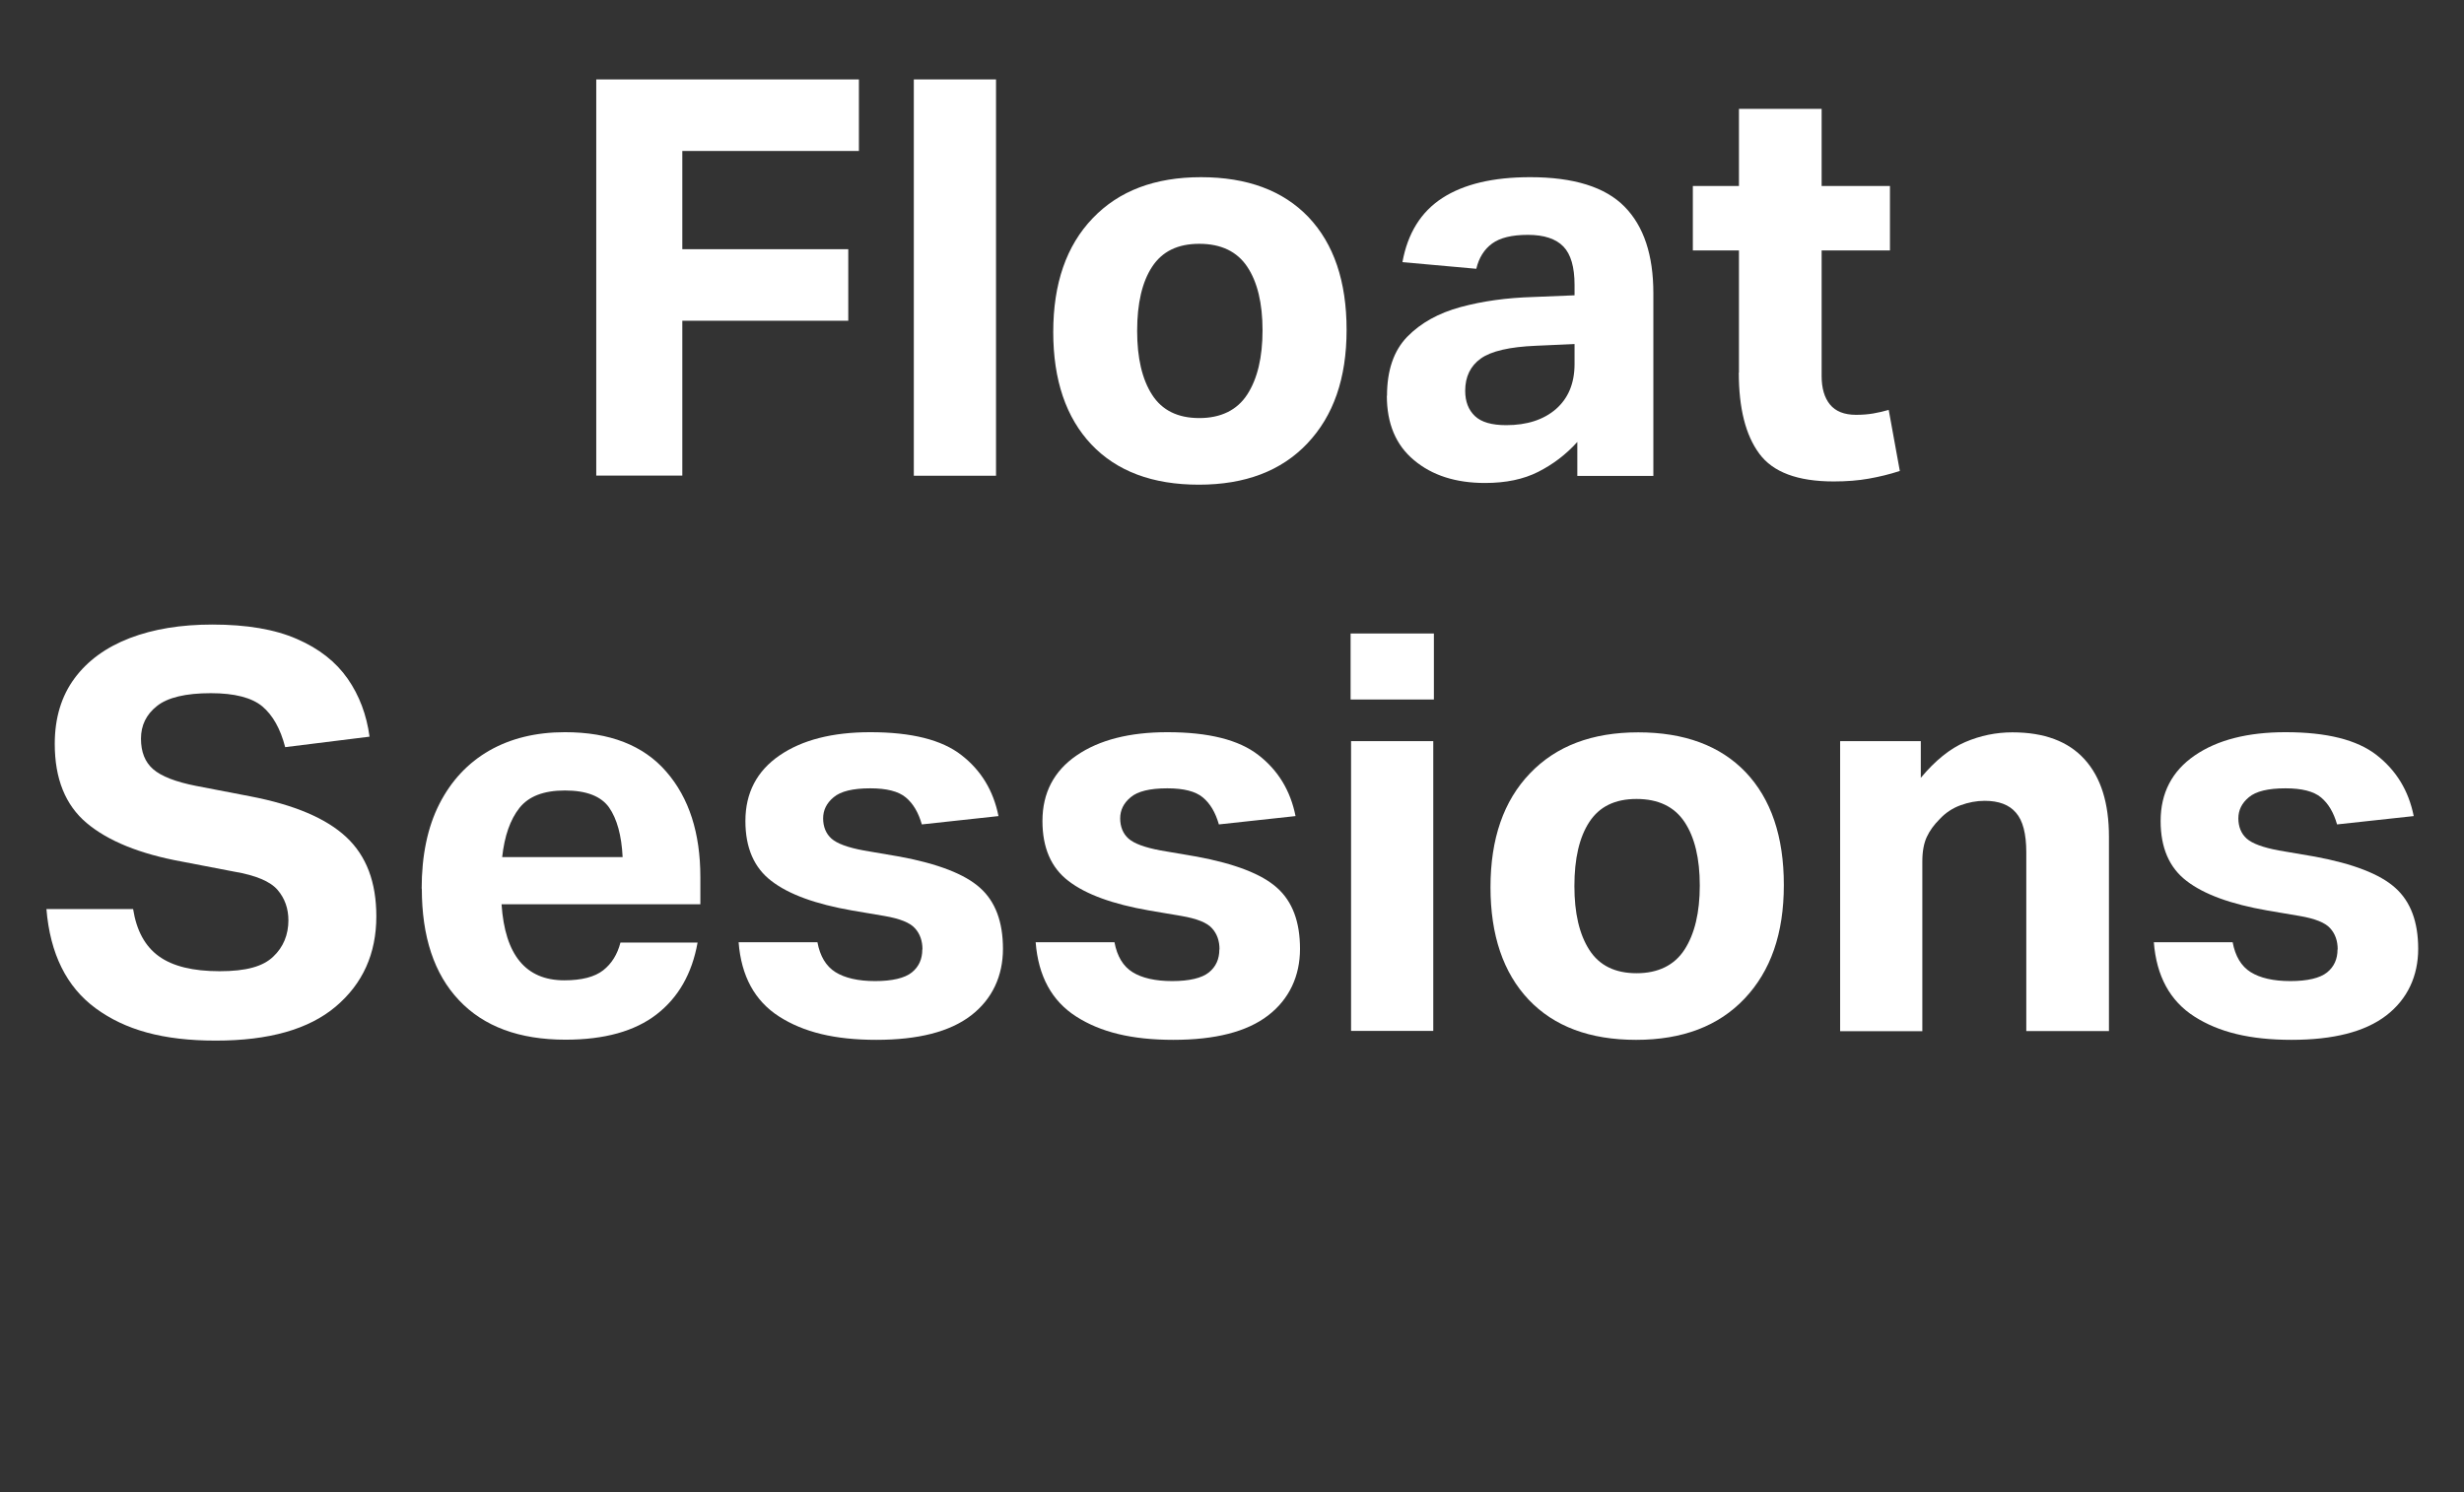
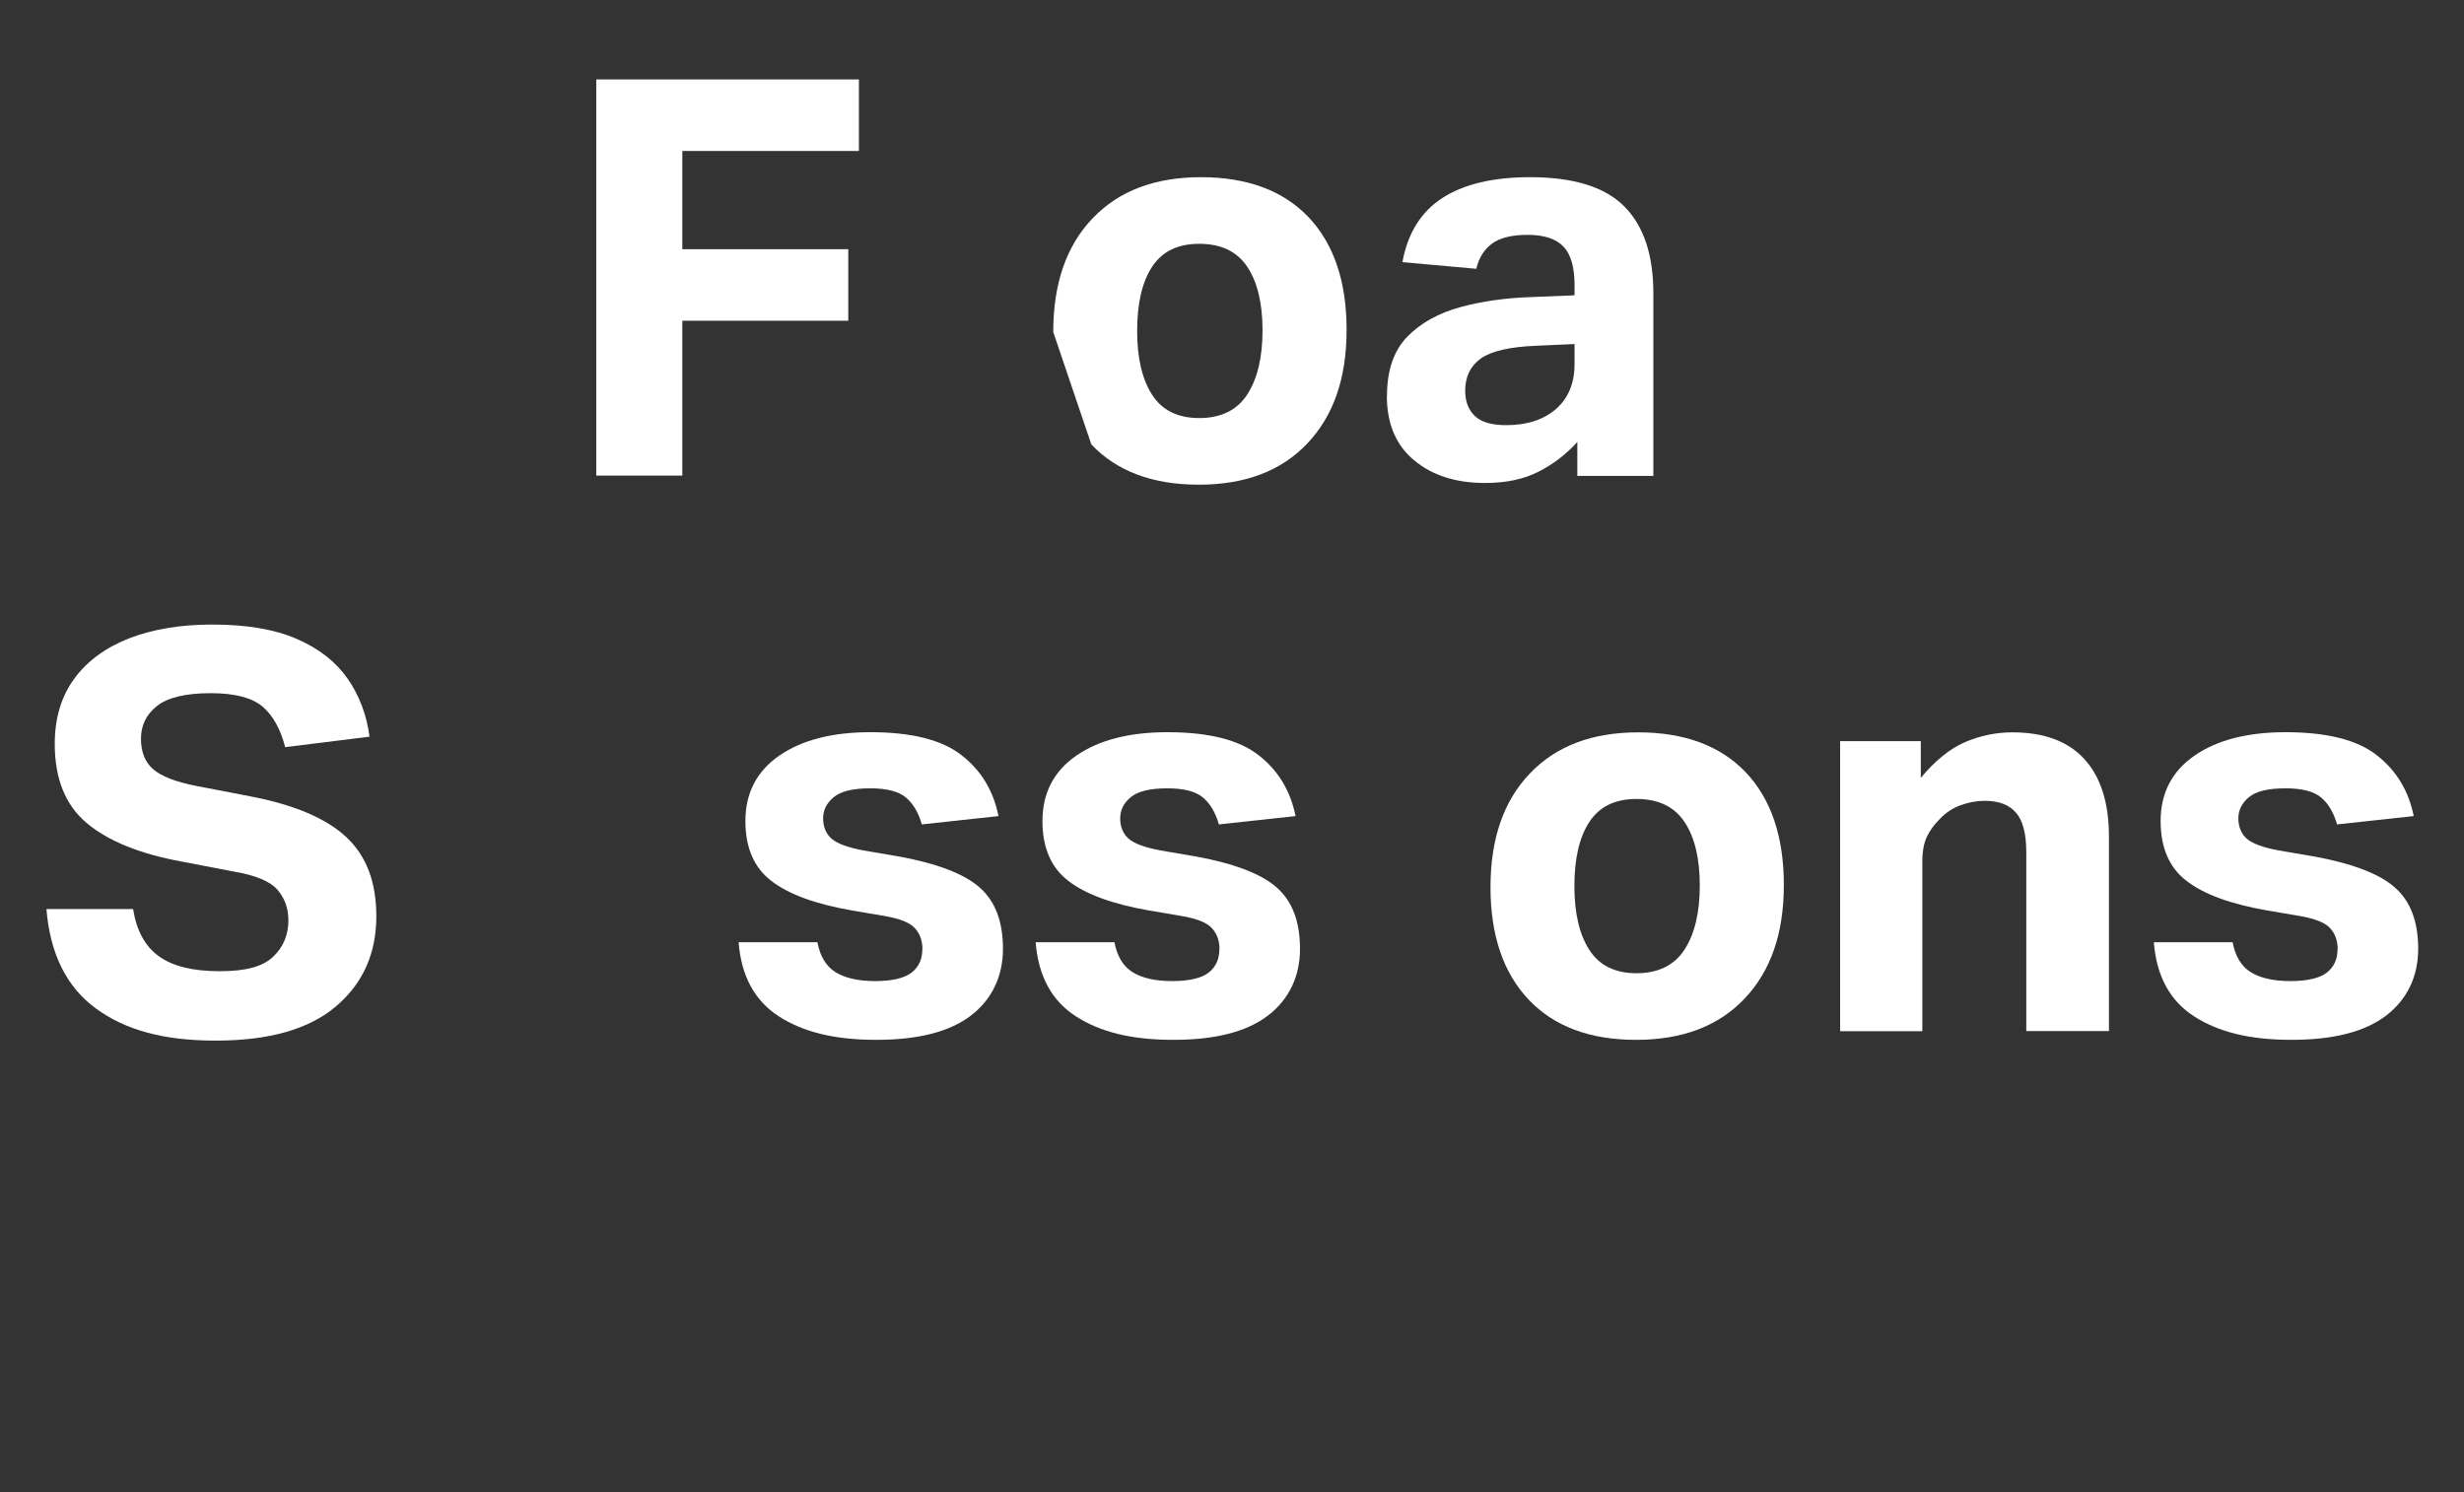
<svg xmlns="http://www.w3.org/2000/svg" id="Layer_2" data-name="Layer 2" viewBox="0 0 159.76 96.77">
  <rect x="0" y="0" width="159.76" height="96.77" fill="#333333" stroke="none" />
  <defs>
    <style>
      .cls-1 {
        fill: none;
      }

      .cls-2 {
        fill: #fff;
      }
    </style>
  </defs>
  <g id="Layer_1-2" data-name="Layer 1">
    <g>
-       <rect class="cls-1" y="5.15" width="159.76" height="62.35" />
      <path class="cls-2" d="M38.66,5.15h17.03v4.64h-11.45v6.37h10.76v4.64h-10.76v10.04h-5.58V5.15Z" />
-       <path class="cls-2" d="M59.25,5.15h5.33v25.7h-5.33V5.15Z" />
-       <path class="cls-2" d="M68.29,21.53c0-3.14.85-5.6,2.56-7.38,1.7-1.78,4.04-2.66,7.02-2.66s5.32.86,6.97,2.59c1.64,1.73,2.47,4.16,2.47,7.31s-.85,5.57-2.54,7.36-4.04,2.68-7.04,2.68-5.32-.87-6.97-2.61c-1.64-1.74-2.47-4.17-2.47-7.29ZM73.73,21.46c0,1.75.32,3.13.97,4.14s1.67,1.51,3.06,1.51,2.45-.51,3.11-1.53.99-2.41.99-4.16-.33-3.13-.99-4.12-1.7-1.49-3.11-1.49-2.41.5-3.06,1.49-.97,2.38-.97,4.16Z" />
+       <path class="cls-2" d="M68.29,21.53c0-3.14.85-5.6,2.56-7.38,1.7-1.78,4.04-2.66,7.02-2.66s5.32.86,6.97,2.59c1.64,1.73,2.47,4.16,2.47,7.31s-.85,5.57-2.54,7.36-4.04,2.68-7.04,2.68-5.32-.87-6.97-2.61ZM73.73,21.46c0,1.75.32,3.13.97,4.14s1.67,1.51,3.06,1.51,2.45-.51,3.11-1.53.99-2.41.99-4.16-.33-3.13-.99-4.12-1.7-1.49-3.11-1.49-2.41.5-3.06,1.49-.97,2.38-.97,4.16Z" />
      <path class="cls-2" d="M89.93,25.67c0-1.66.44-2.93,1.31-3.83.88-.9,2.03-1.54,3.47-1.93s3-.6,4.68-.65l2.7-.11v-.68c0-1.15-.24-1.98-.72-2.48-.48-.5-1.25-.76-2.3-.76s-1.81.19-2.32.56-.86.92-1.03,1.64l-4.79-.43c.34-1.87,1.2-3.26,2.59-4.16,1.39-.9,3.29-1.35,5.69-1.35,2.83,0,4.87.64,6.12,1.91,1.25,1.27,1.87,3.14,1.87,5.62v11.84h-4.93v-2.2c-.74.82-1.59,1.46-2.54,1.94-.95.48-2.09.72-3.44.72-1.9,0-3.43-.49-4.61-1.48-1.18-.98-1.76-2.38-1.76-4.18ZM95,25.34c0,.7.21,1.24.63,1.64.42.4,1.1.59,2.03.59,1.34,0,2.42-.35,3.22-1.04.8-.7,1.21-1.67,1.21-2.92v-1.3l-2.48.11c-1.73.07-2.93.35-3.6.83-.67.48-1.01,1.18-1.01,2.09Z" />
-       <path class="cls-2" d="M112.75,24.16v-7.92h-2.99v-4.18h2.99v-5h5.36v5h4.43v4.18h-4.43v8.14c0,.79.18,1.41.54,1.85.36.44.92.67,1.69.67.41,0,.79-.03,1.13-.09.35-.06.68-.14.99-.23l.72,3.96c-.67.22-1.34.38-2.02.5-.67.12-1.43.18-2.27.18-2.33,0-3.94-.6-4.82-1.8-.89-1.2-1.33-2.95-1.33-5.26Z" />
      <path class="cls-2" d="M18.7,59.69c0-.77-.23-1.43-.7-1.98-.47-.55-1.41-.95-2.83-1.19l-3.38-.65c-2.74-.5-4.79-1.34-6.17-2.5-1.38-1.16-2.07-2.87-2.07-5.13,0-1.68.43-3.1,1.28-4.25.85-1.15,2.05-2.02,3.58-2.61,1.54-.59,3.32-.88,5.36-.88,2.23,0,4.06.31,5.49.94,1.43.62,2.52,1.48,3.28,2.57.76,1.09,1.23,2.35,1.42,3.76l-5.47.68c-.31-1.2-.81-2.08-1.49-2.65-.68-.56-1.79-.85-3.33-.85-1.63,0-2.8.28-3.49.83-.7.55-1.04,1.26-1.04,2.12s.26,1.52.79,1.98c.53.46,1.45.82,2.77,1.08l3.53.68c2.86.55,4.93,1.43,6.23,2.65s1.94,2.92,1.94,5.13c0,2.42-.88,4.37-2.63,5.85-1.75,1.48-4.34,2.21-7.78,2.21s-5.88-.7-7.78-2.09c-1.9-1.39-2.96-3.54-3.2-6.44h5.62c.22,1.39.77,2.41,1.67,3.06.9.65,2.21.97,3.94.97s2.81-.31,3.47-.94c.66-.62.99-1.42.99-2.38Z" />
-       <path class="cls-2" d="M27.34,57.64c0-2.16.38-4,1.15-5.51.77-1.51,1.85-2.66,3.24-3.46,1.39-.79,3.02-1.19,4.9-1.19,2.9,0,5.09.85,6.57,2.56,1.48,1.7,2.21,3.98,2.21,6.84v1.76h-12.89c.22,3.29,1.57,4.93,4.07,4.93,1.13,0,1.97-.22,2.52-.65.55-.43.92-1.03,1.12-1.8h5c-.36,2.02-1.25,3.57-2.66,4.66s-3.38,1.64-5.9,1.64c-3,0-5.3-.85-6.91-2.56-1.61-1.7-2.41-4.12-2.41-7.24ZM39.49,52.36c-.52-.73-1.47-1.1-2.86-1.1s-2.35.38-2.95,1.13c-.6.76-.97,1.82-1.12,3.19h7.81c-.07-1.42-.37-2.49-.88-3.22Z" />
      <path class="cls-2" d="M59.81,61.56c0-.55-.16-1.01-.49-1.37-.32-.36-.98-.62-1.96-.79l-2.12-.36c-2.35-.41-4.09-1.04-5.22-1.91-1.13-.86-1.69-2.16-1.69-3.89,0-1.82.74-3.24,2.21-4.25s3.44-1.51,5.89-1.51c2.66,0,4.63.49,5.9,1.48,1.27.98,2.08,2.3,2.41,3.96l-4.97.54c-.22-.77-.56-1.35-1.04-1.75-.48-.4-1.25-.59-2.3-.59-1.13,0-1.92.19-2.38.58-.46.38-.68.84-.68,1.37s.18.99.54,1.31c.36.32,1.06.58,2.09.77l2.34.4c2.47.46,4.21,1.13,5.2,2.02,1,.89,1.49,2.21,1.49,3.96s-.69,3.26-2.07,4.32c-1.38,1.06-3.43,1.58-6.14,1.58s-4.72-.5-6.3-1.51-2.46-2.62-2.63-4.82h5.11c.17.91.56,1.56,1.17,1.94.61.38,1.47.58,2.57.58s1.92-.19,2.38-.56c.46-.37.68-.87.68-1.49Z" />
      <path class="cls-2" d="M79.07,61.56c0-.55-.16-1.01-.49-1.37-.32-.36-.98-.62-1.96-.79l-2.12-.36c-2.35-.41-4.09-1.04-5.22-1.91-1.13-.86-1.69-2.16-1.69-3.89,0-1.82.74-3.24,2.21-4.25s3.44-1.51,5.89-1.51c2.66,0,4.63.49,5.9,1.48,1.27.98,2.08,2.3,2.41,3.96l-4.97.54c-.22-.77-.56-1.35-1.04-1.75-.48-.4-1.25-.59-2.3-.59-1.13,0-1.92.19-2.38.58-.46.38-.68.84-.68,1.37s.18.99.54,1.31c.36.32,1.06.58,2.09.77l2.34.4c2.47.46,4.21,1.13,5.2,2.02,1,.89,1.49,2.21,1.49,3.96s-.69,3.26-2.07,4.32c-1.38,1.06-3.43,1.58-6.14,1.58s-4.72-.5-6.3-1.51-2.46-2.62-2.63-4.82h5.11c.17.91.56,1.56,1.17,1.94.61.38,1.47.58,2.57.58s1.92-.19,2.38-.56c.46-.37.68-.87.68-1.49Z" />
-       <path class="cls-2" d="M87.57,41.08h5.4v4.28h-5.4v-4.28ZM87.6,48.06h5.33v18.79h-5.33v-18.79Z" />
      <path class="cls-2" d="M96.64,57.53c0-3.14.85-5.6,2.56-7.38,1.7-1.78,4.04-2.66,7.02-2.66s5.32.86,6.97,2.59c1.64,1.73,2.47,4.16,2.47,7.31s-.85,5.57-2.54,7.36-4.04,2.68-7.04,2.68-5.32-.87-6.97-2.61c-1.64-1.74-2.47-4.17-2.47-7.29ZM102.08,57.46c0,1.75.32,3.13.97,4.14s1.67,1.51,3.06,1.51,2.45-.51,3.11-1.53.99-2.41.99-4.16-.33-3.13-.99-4.12-1.7-1.49-3.11-1.49-2.41.5-3.06,1.49-.97,2.38-.97,4.16Z" />
      <path class="cls-2" d="M119.32,48.06h5.22v2.38c.94-1.13,1.9-1.9,2.88-2.32.98-.42,2-.63,3.06-.63,2.06,0,3.62.58,4.68,1.75,1.06,1.17,1.58,2.84,1.58,5.02v12.6h-5.36v-11.59c0-1.2-.22-2.06-.67-2.57-.44-.52-1.12-.77-2.03-.77-.53,0-1.05.1-1.57.29-.52.19-.97.49-1.35.9-.36.36-.64.74-.83,1.15-.19.41-.29.94-.29,1.58v11.02h-5.33v-18.79Z" />
      <path class="cls-2" d="M151.57,61.56c0-.55-.16-1.01-.49-1.37-.32-.36-.98-.62-1.96-.79l-2.12-.36c-2.35-.41-4.09-1.04-5.22-1.91-1.13-.86-1.69-2.16-1.69-3.89,0-1.82.74-3.24,2.21-4.25s3.44-1.51,5.89-1.51c2.66,0,4.63.49,5.9,1.48s2.08,2.3,2.41,3.96l-4.97.54c-.22-.77-.56-1.35-1.04-1.75-.48-.4-1.25-.59-2.3-.59-1.13,0-1.92.19-2.38.58-.46.38-.68.84-.68,1.37s.18.99.54,1.31c.36.32,1.06.58,2.09.77l2.34.4c2.47.46,4.21,1.13,5.2,2.02,1,.89,1.49,2.21,1.49,3.96s-.69,3.26-2.07,4.32c-1.38,1.06-3.43,1.58-6.14,1.58s-4.72-.5-6.3-1.51-2.46-2.62-2.63-4.82h5.11c.17.91.56,1.56,1.17,1.94.61.38,1.47.58,2.57.58s1.92-.19,2.38-.56c.46-.37.68-.87.68-1.49Z" />
    </g>
  </g>
</svg>